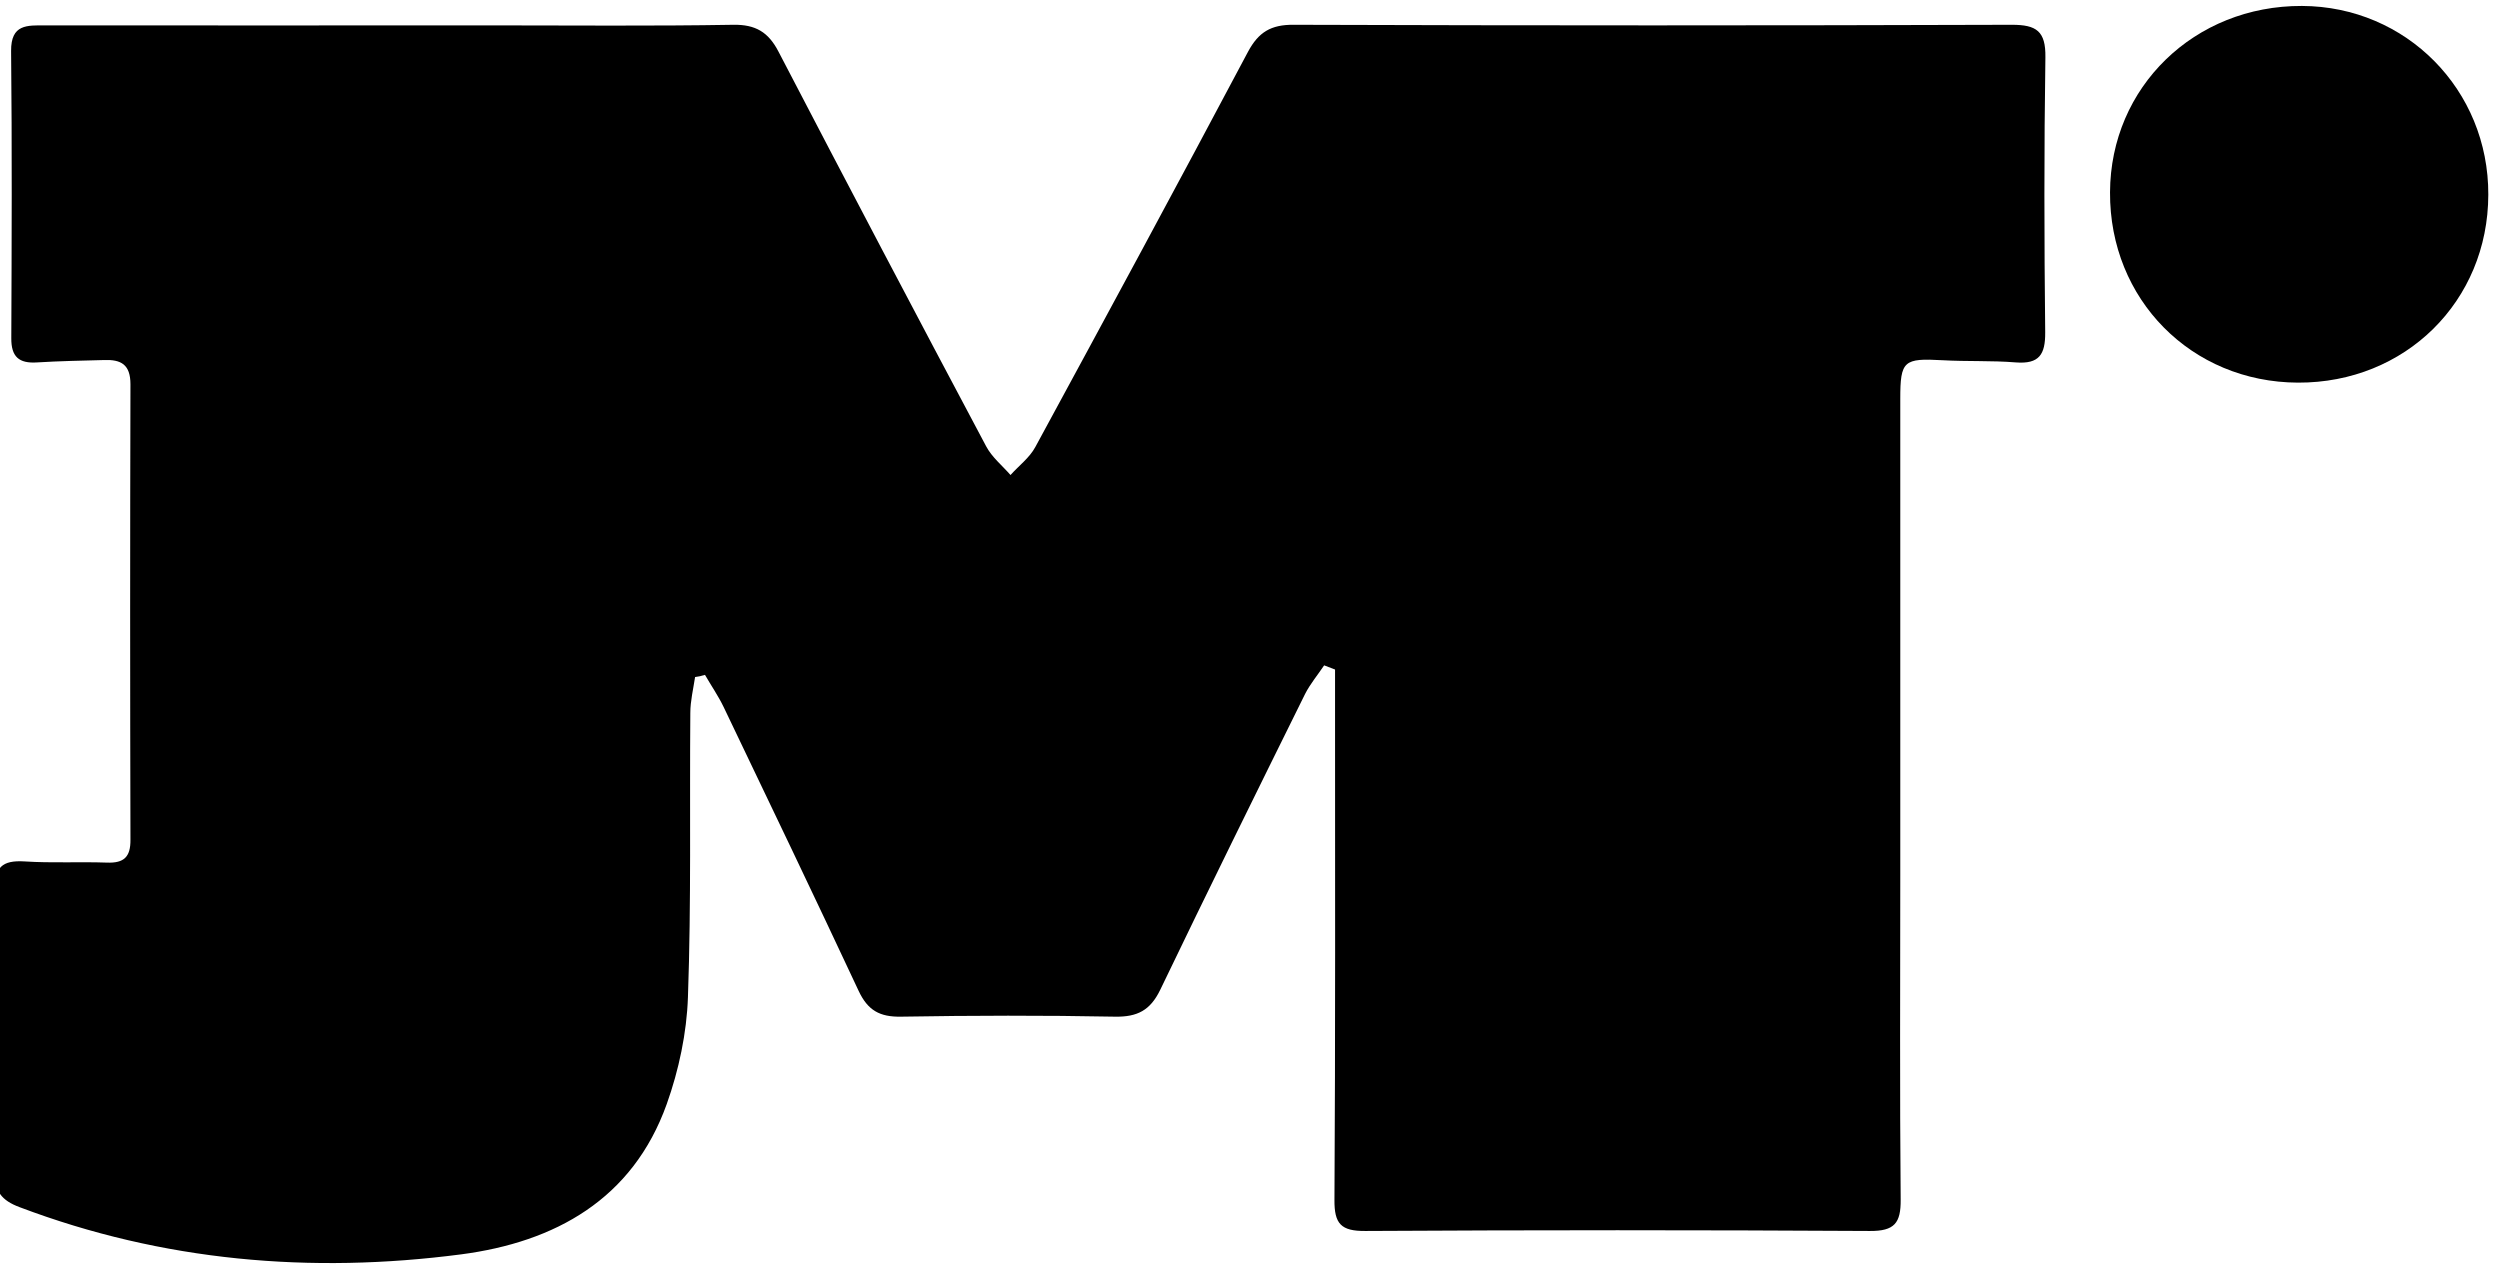
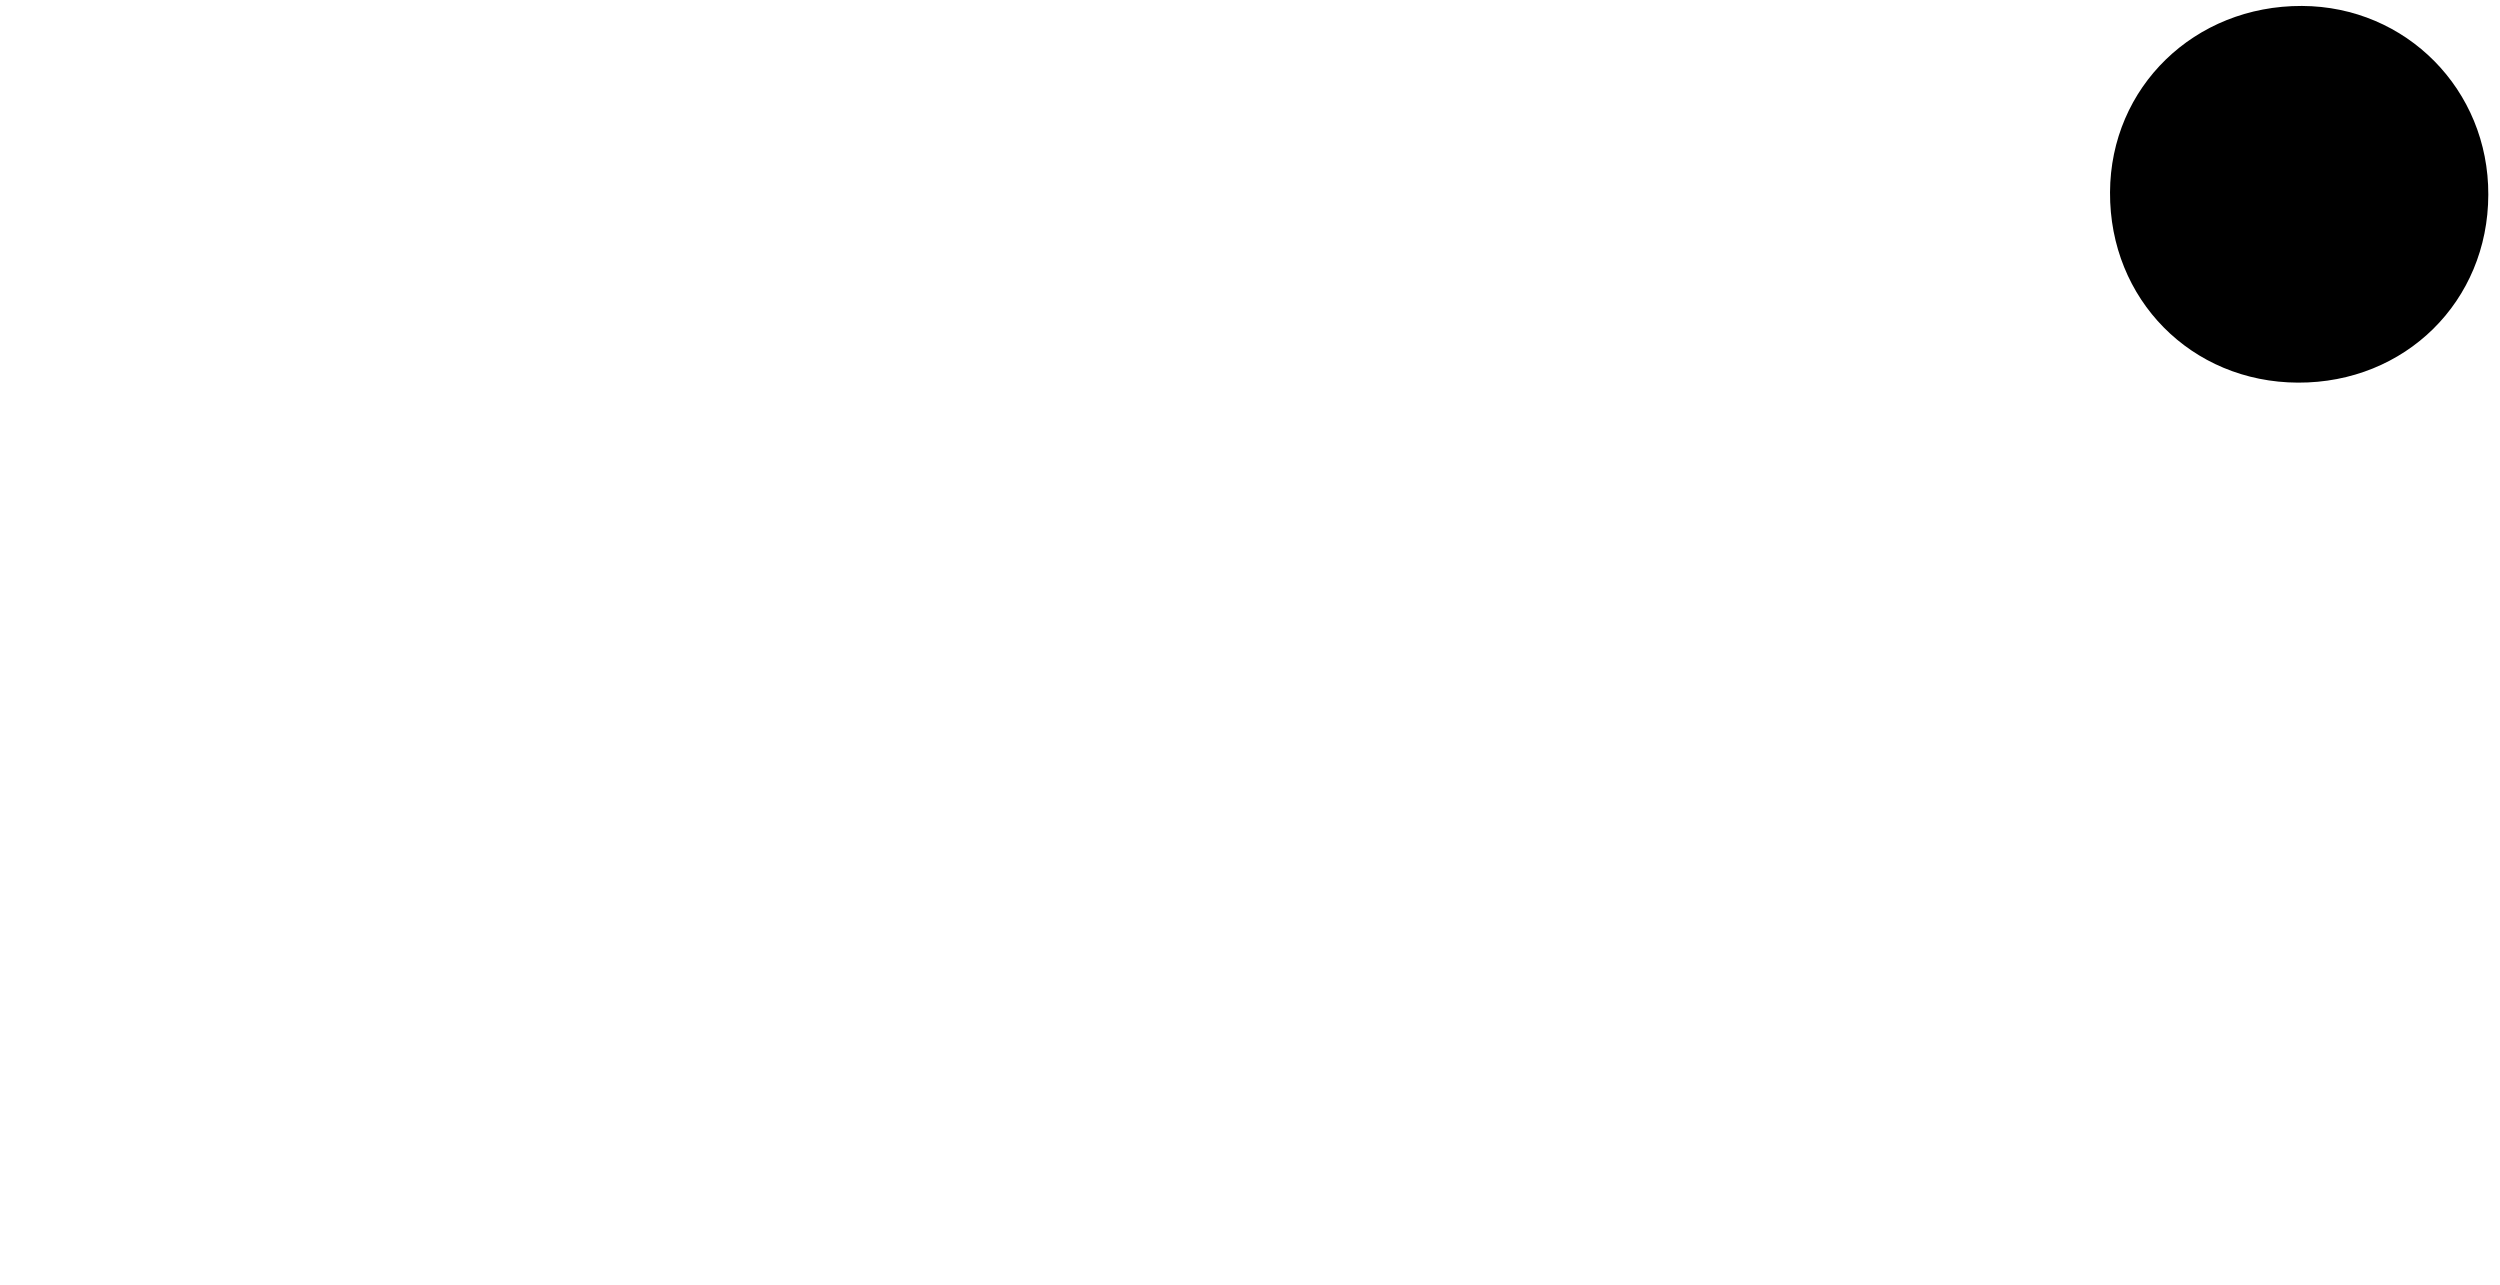
<svg xmlns="http://www.w3.org/2000/svg" id="Layer_1" x="0px" y="0px" viewBox="0 0 1261 648" style="enable-background:new 0 0 1261 648;" xml:space="preserve">
  <g>
-     <path d="M350.6,341.5c-0.9,6-2.4,12.1-2.4,18.1c-0.4,47.8,0.5,95.6-1.2,143.3c-0.6,18.1-4.6,36.9-10.7,54 c-17.2,48.1-56.4,69.6-103.7,75.8c-75.8,9.9-150.5,3.5-222.7-23.8c-9.1-3.4-12.7-8-12.6-17.9c0.4-47.3,0.5-94.6,0-141.8 c-0.1-11.7,3.7-15.4,15.1-14.7c13.8,0.9,27.7,0.1,41.6,0.6c8.5,0.3,11.9-2.8,11.8-11.6c-0.2-76.6-0.2-153.1,0-229.7 c0-10-4.8-12.5-13.2-12.2c-11.3,0.3-22.6,0.5-33.9,1.2c-9.1,0.6-13.1-2.8-13-12.3C5.9,122.3,6.1,74,5.6,25.7 c-0.1-13.6,8.1-12.9,17.3-12.9c75,0.1,150,0,225.1,0c40.6,0,81.2,0.4,121.8-0.3c11.3-0.2,17.8,3.7,22.9,13.6 c34.6,66.5,69.5,132.8,104.7,199c2.9,5.5,8.1,9.7,12.3,14.5c4.2-4.7,9.6-8.7,12.5-14.1c36-66.3,71.9-132.7,107.3-199.4 c5.3-9.9,11.6-13.7,23-13.6c120.8,0.4,241.5,0.4,362.3,0c12.4,0,17.1,3.2,16.9,16.4c-0.7,46.2-0.6,92.5-0.1,138.7 c0.1,11.2-3,16.1-14.8,15.2c-12.3-1-24.6-0.4-36.9-1.1c-19.7-1.1-21.4,0.2-21.4,19.5c0,80.2,0,160.3,0,240.5 c0,54.5-0.3,108.9,0.2,163.4c0.1,11.8-3.1,15.9-15.6,15.8c-84.8-0.5-169.6-0.5-254.4,0c-12.3,0.1-15.7-3.6-15.6-15.7 c0.5-83.2,0.3-166.5,0.3-249.7c0-5.9,0-11.9,0-17.8c-1.8-0.7-3.7-1.4-5.5-2.1c-3.2,4.8-7,9.3-9.6,14.4 c-24.6,49.7-49.1,99.4-73.1,149.3c-5,10.3-11.5,13.7-22.8,13.5c-36-0.7-71.9-0.6-107.9,0c-10.8,0.2-16.8-3.2-21.4-13 c-22.4-47.9-45.3-95.6-68.1-143.2c-2.7-5.6-6.3-10.8-9.4-16.2C353.7,341,352.2,341.3,350.6,341.5z" />
    <path d="M1159.1,193c-53.8-0.2-95.1-42-94.8-96c0.2-53.1,42.6-94.2,96.8-94c52.6,0.2,94.2,42.3,94,95.2 C1255,152,1213.2,193.2,1159.1,193z" />
  </g>
</svg>